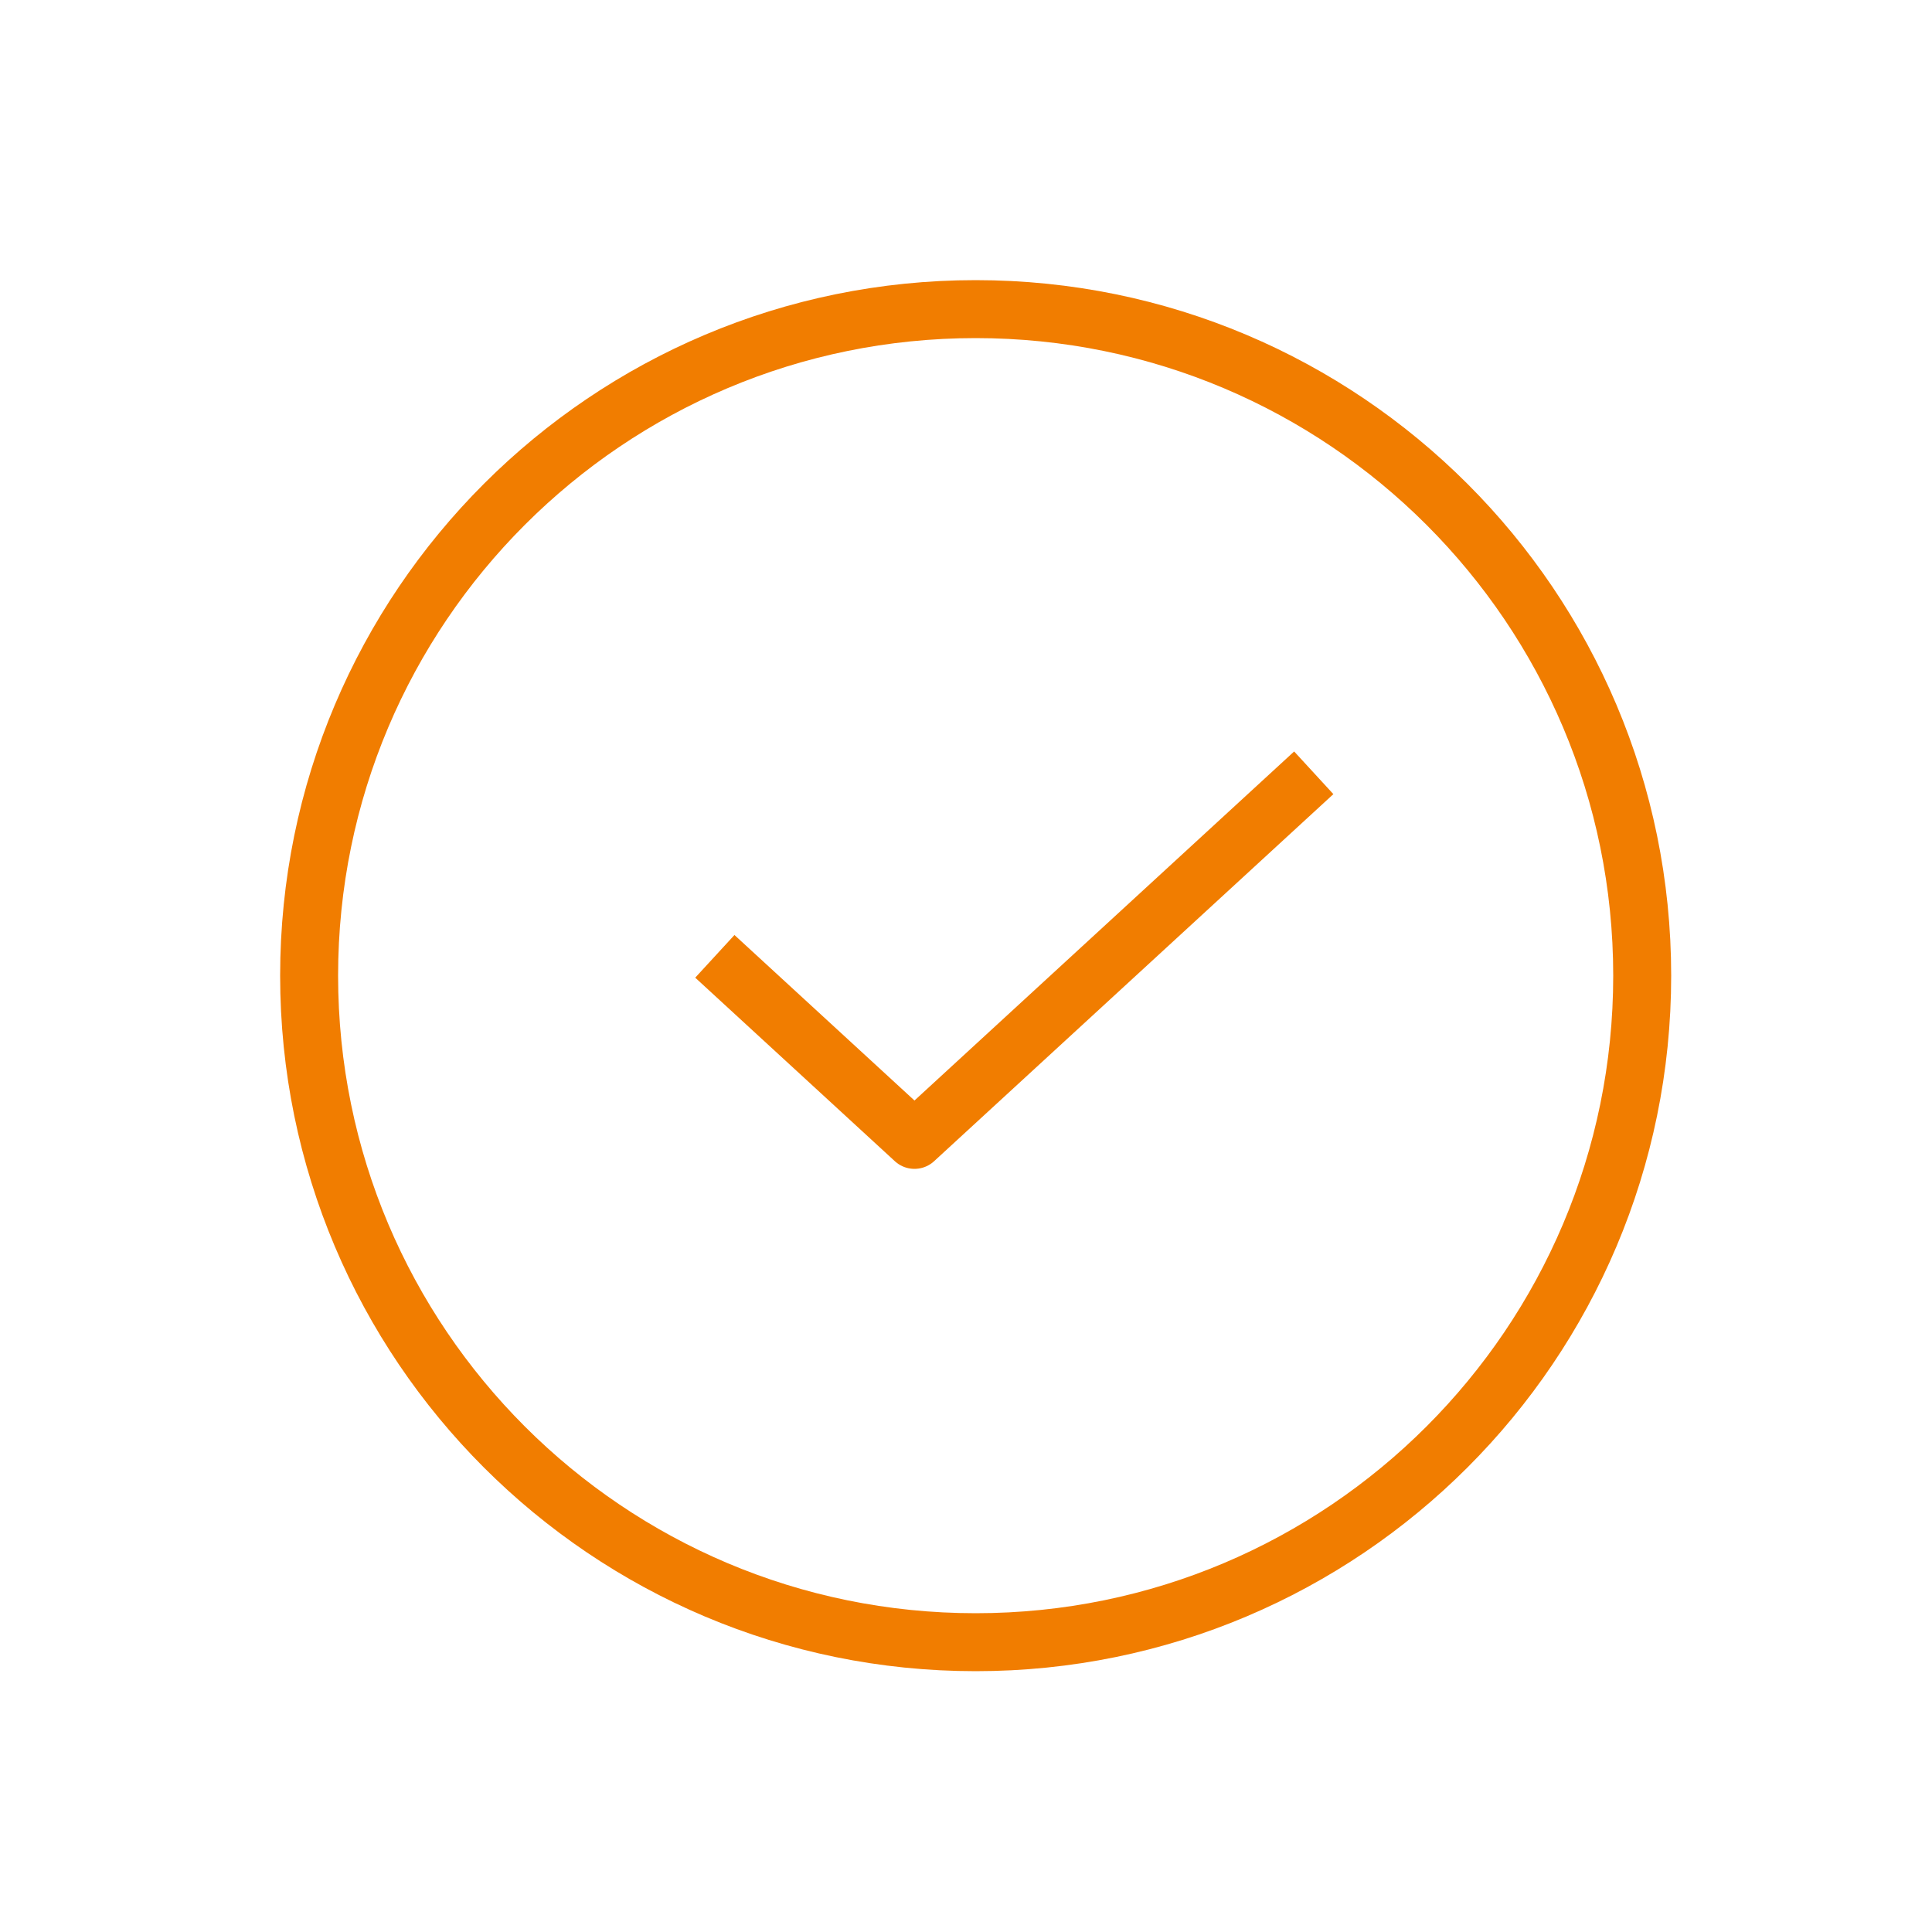
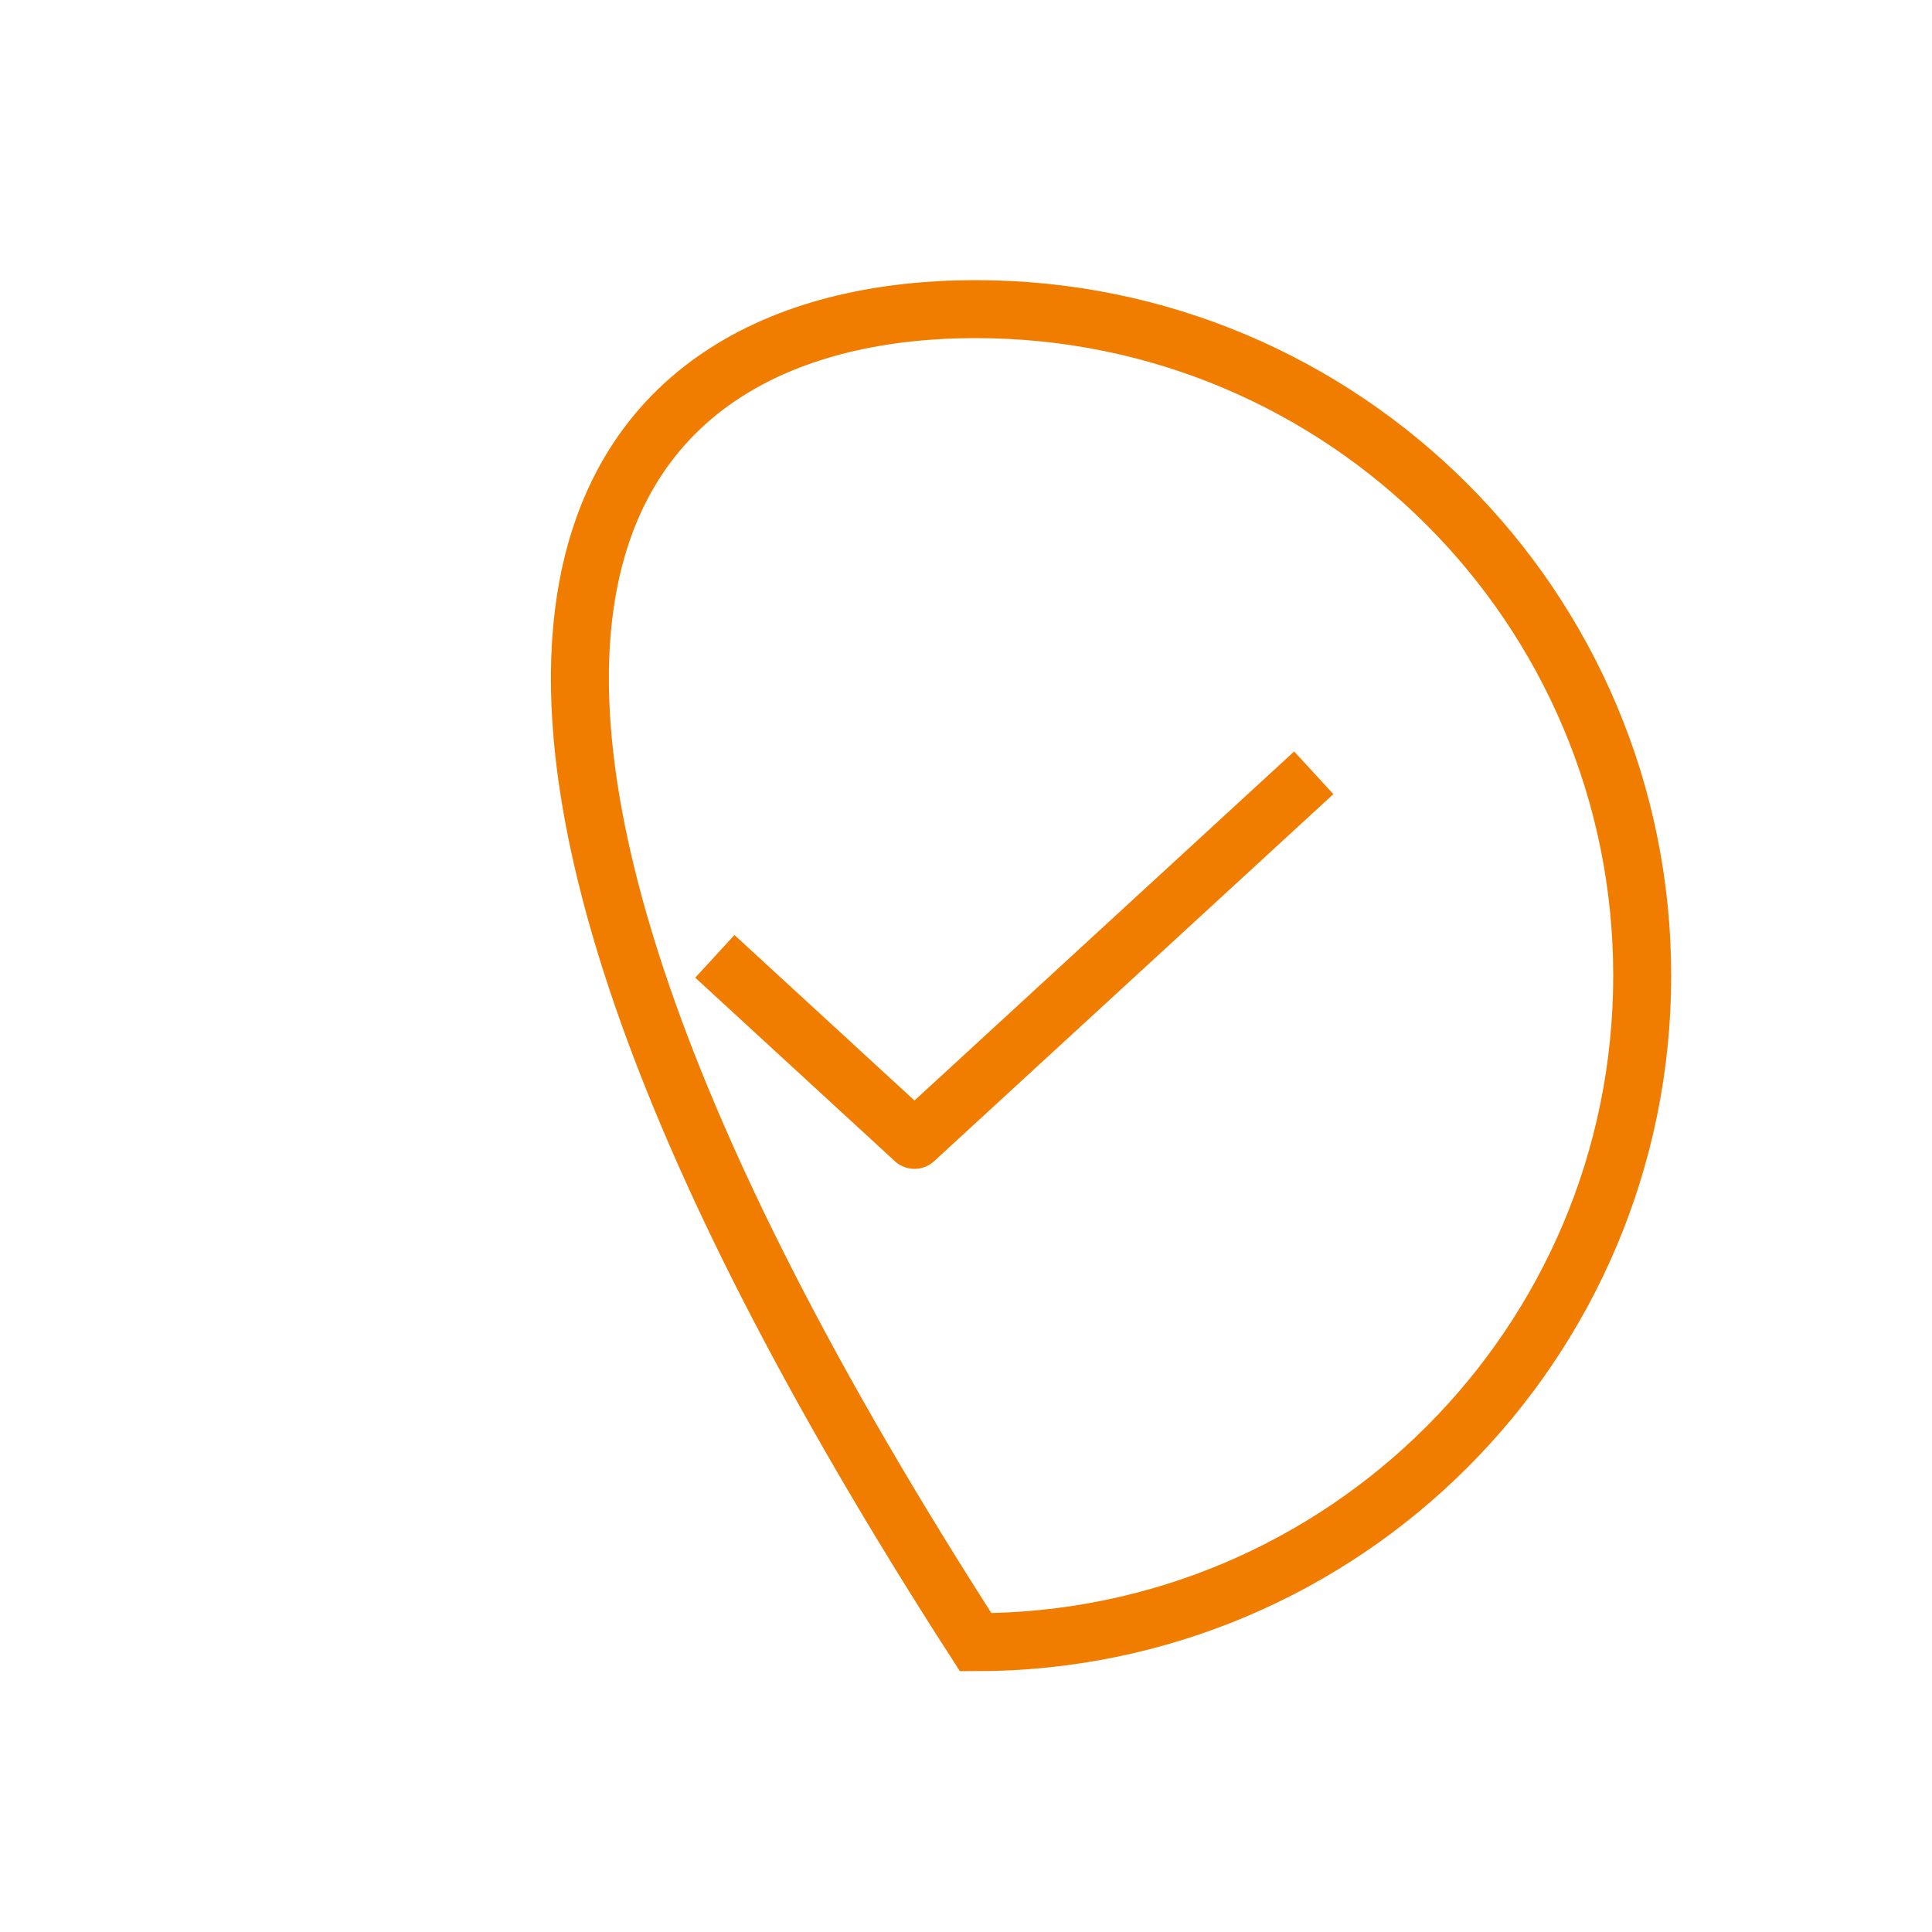
<svg xmlns="http://www.w3.org/2000/svg" width="100px" height="100px" viewBox="0 0 100 100" version="1.1">
  <title>Group 50</title>
  <g id="Page-1" stroke="none" stroke-width="1" fill="none" fill-rule="evenodd">
    <g id="Kunden" transform="translate(0, -244)">
      <g id="Group-50" transform="translate(0, 244)">
        <g id="Group-37" fill="#3C3C3C" opacity="0">
-           <rect id="Rectangle" x="0" y="0" width="100" height="100" />
-         </g>
+           </g>
        <g id="icon-check" transform="translate(16, 16)" stroke="#F17D00" stroke-width="3">
-           <path d="M69,34.5 C69,53.554 53.554,69 34.5,69 C15.446,69 0,53.554 0,34.5 C0,15.446 15.446,0 34.5,0 C53.554,0 69,15.446 69,34.5 Z" id="Stroke-1" />
+           <path d="M69,34.5 C69,53.554 53.554,69 34.5,69 C0,15.446 15.446,0 34.5,0 C53.554,0 69,15.446 69,34.5 Z" id="Stroke-1" />
          <polyline id="Stroke-3" stroke-linejoin="round" points="21 33.5 31.333 43 52 24" />
        </g>
      </g>
    </g>
  </g>
</svg>